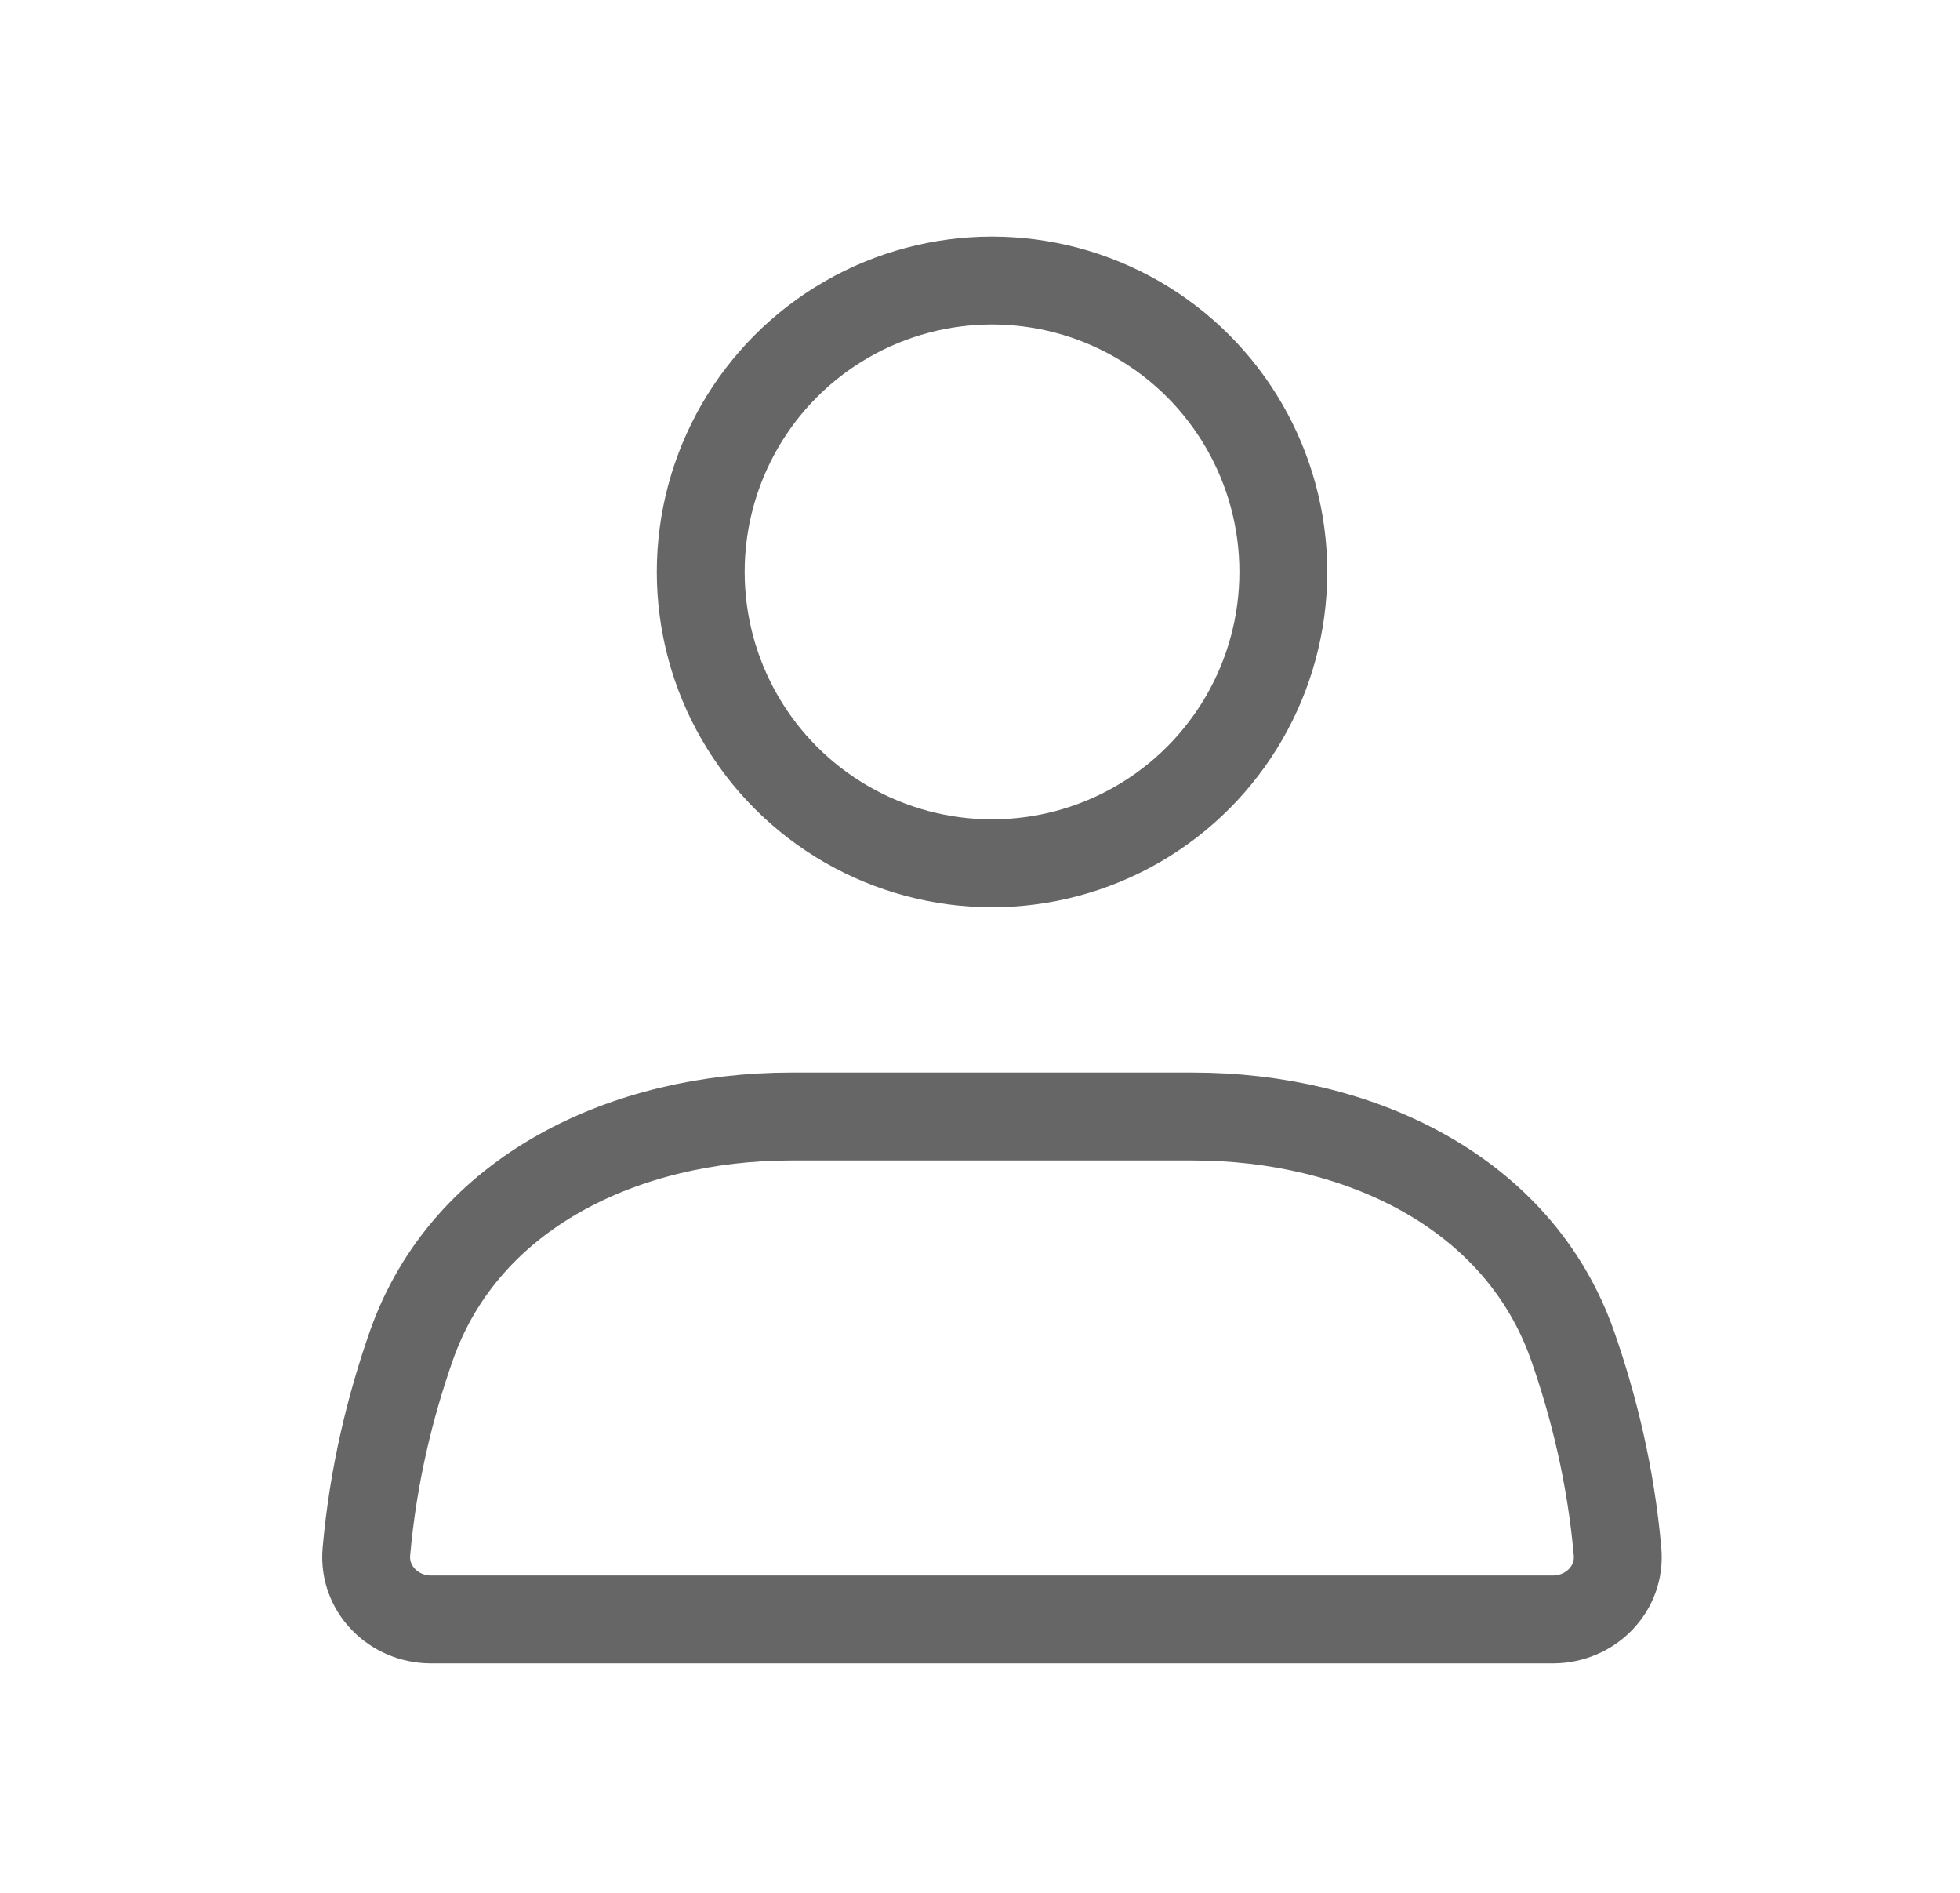
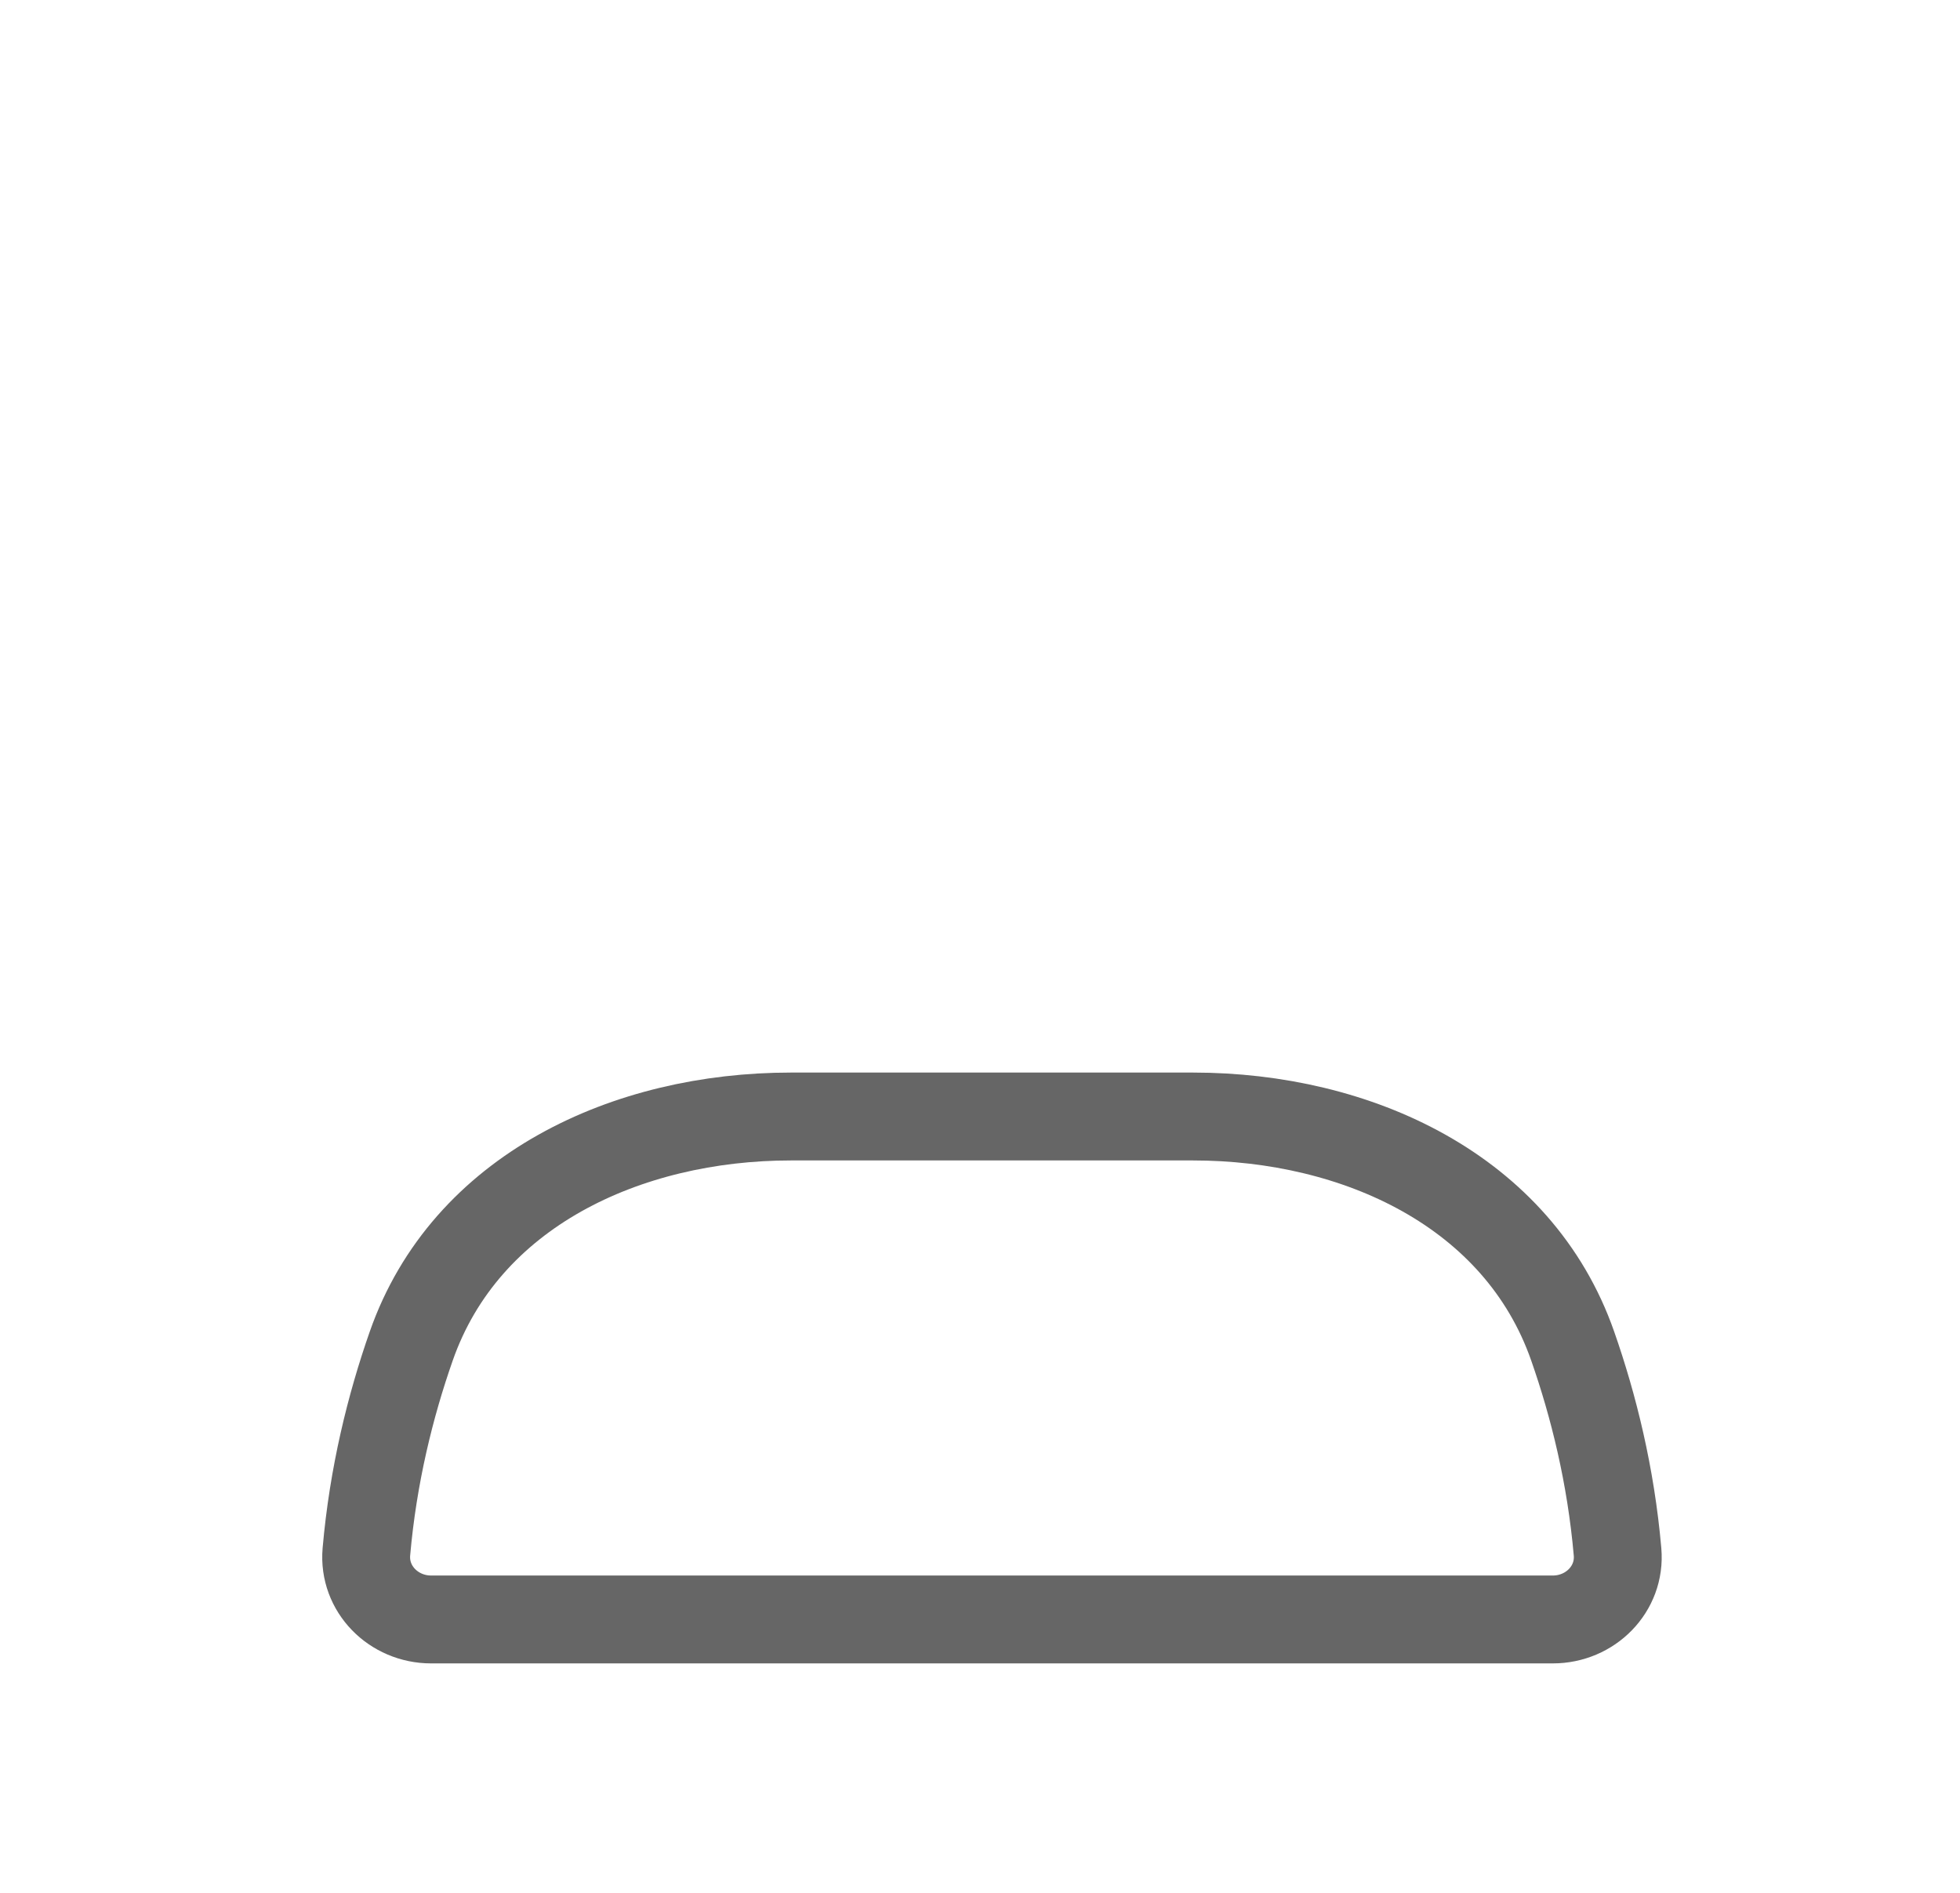
<svg xmlns="http://www.w3.org/2000/svg" width="29" height="28" viewBox="0 0 29 28" fill="none">
  <g id="user">
    <g id="Group 8733">
-       <circle id="Ellipse 46" cx="14.678" cy="8.46" r="4.31" stroke="#666666" stroke-width="1.3" stroke-linecap="round" />
      <path id="Rectangle 4160" d="M6.085 19.911C6.888 17.617 9.272 16.516 11.703 16.516H17.651C20.082 16.516 22.467 17.617 23.269 19.911C23.579 20.796 23.834 21.824 23.933 22.956C23.981 23.506 23.529 23.956 22.976 23.956H6.378C5.826 23.956 5.374 23.506 5.421 22.956C5.52 21.824 5.775 20.796 6.085 19.911Z" stroke="#666666" stroke-width="1.3" stroke-linecap="round" />
    </g>
  </g>
</svg>